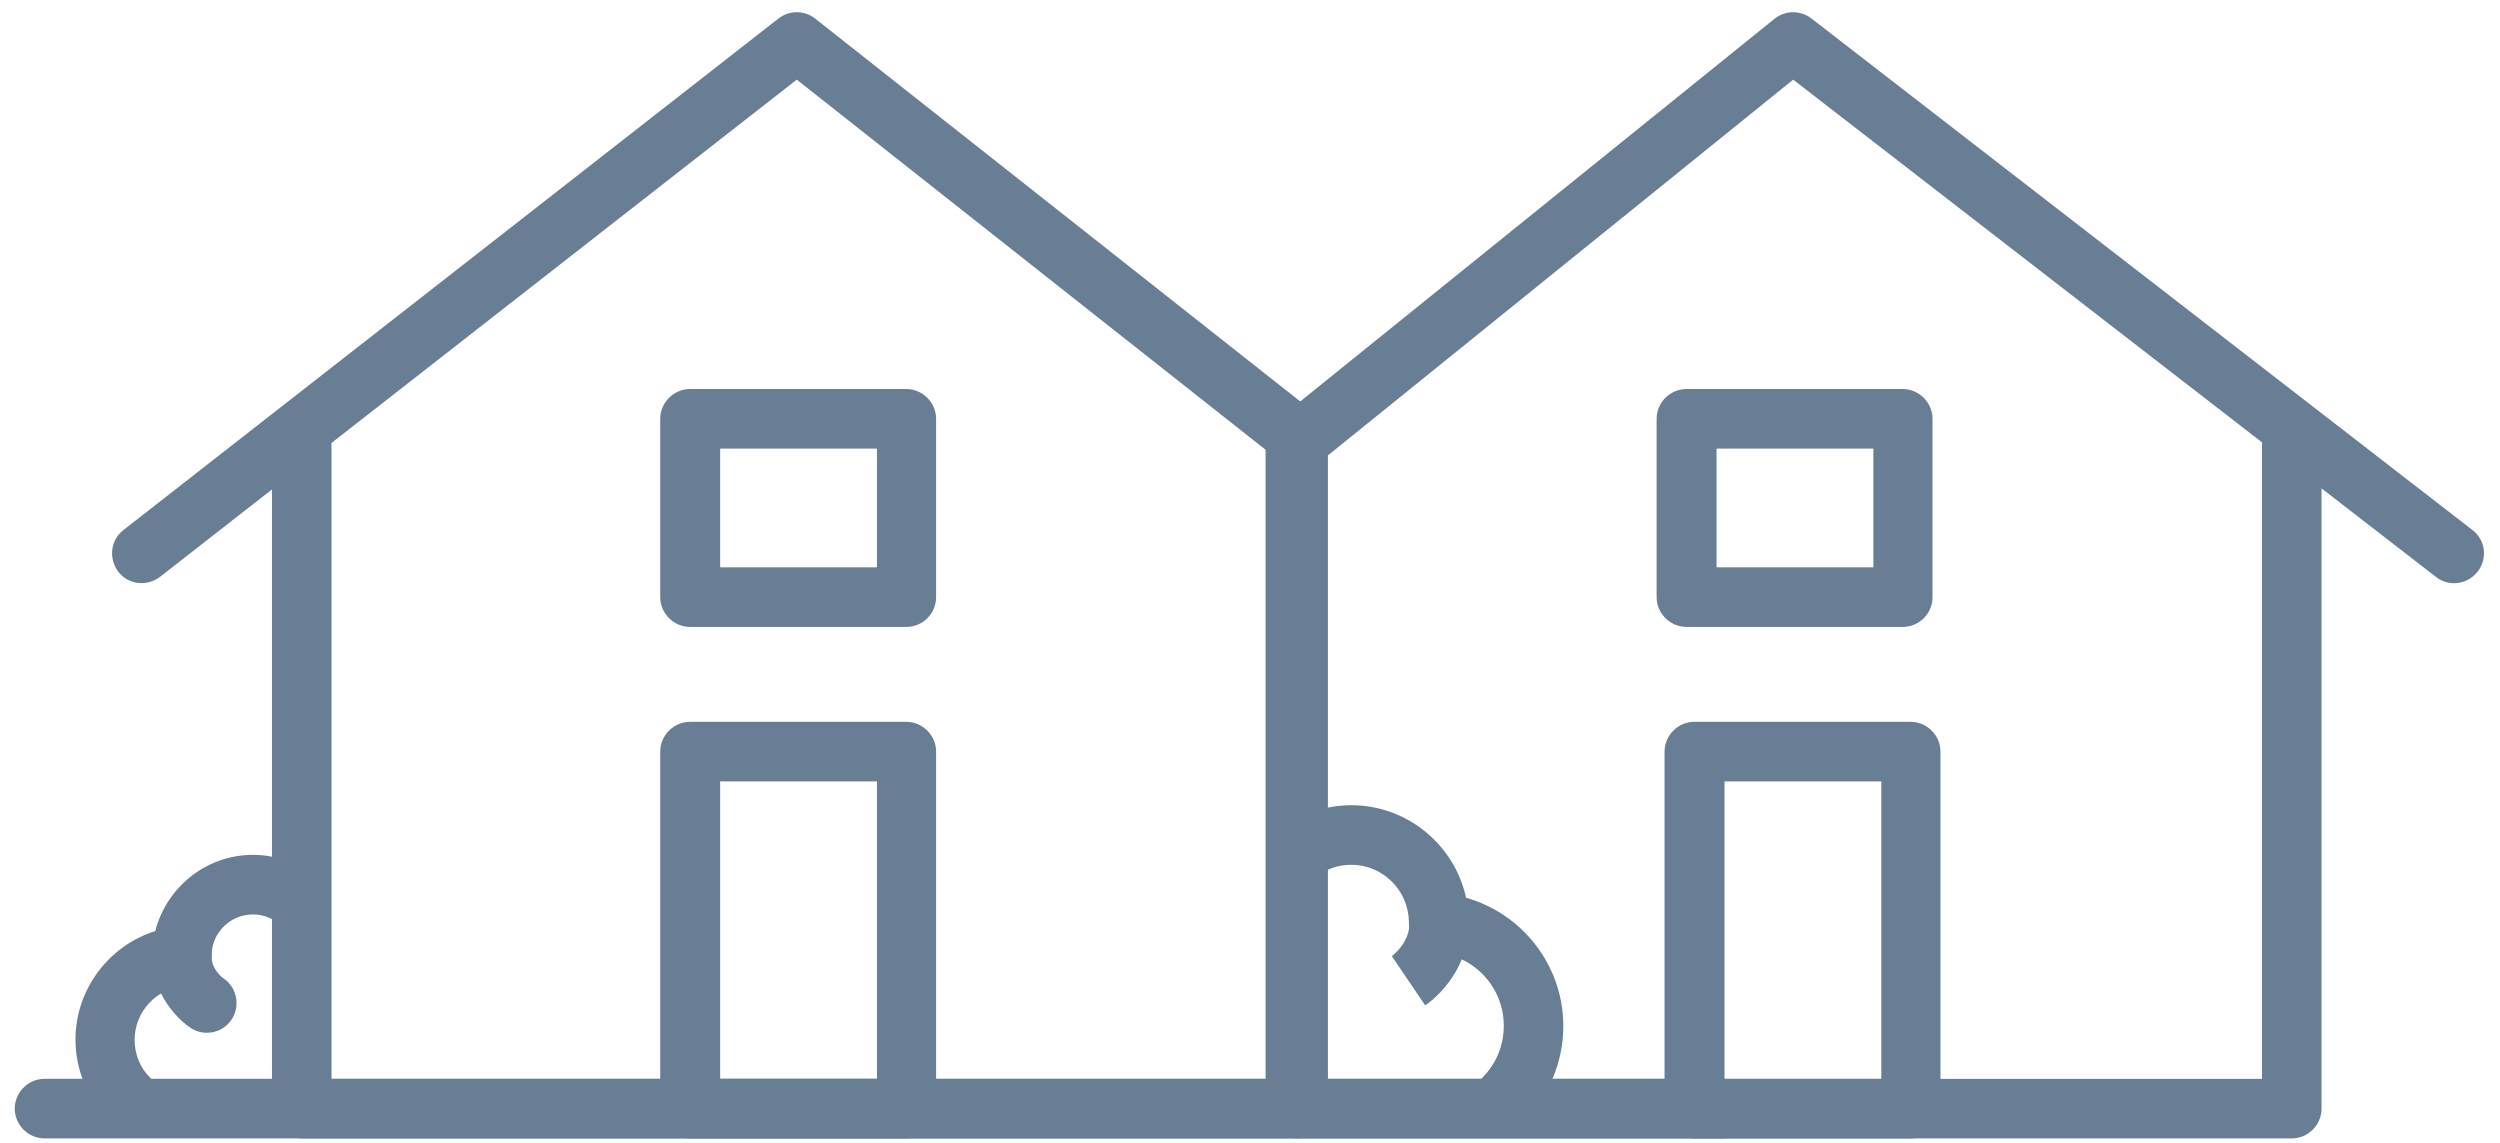
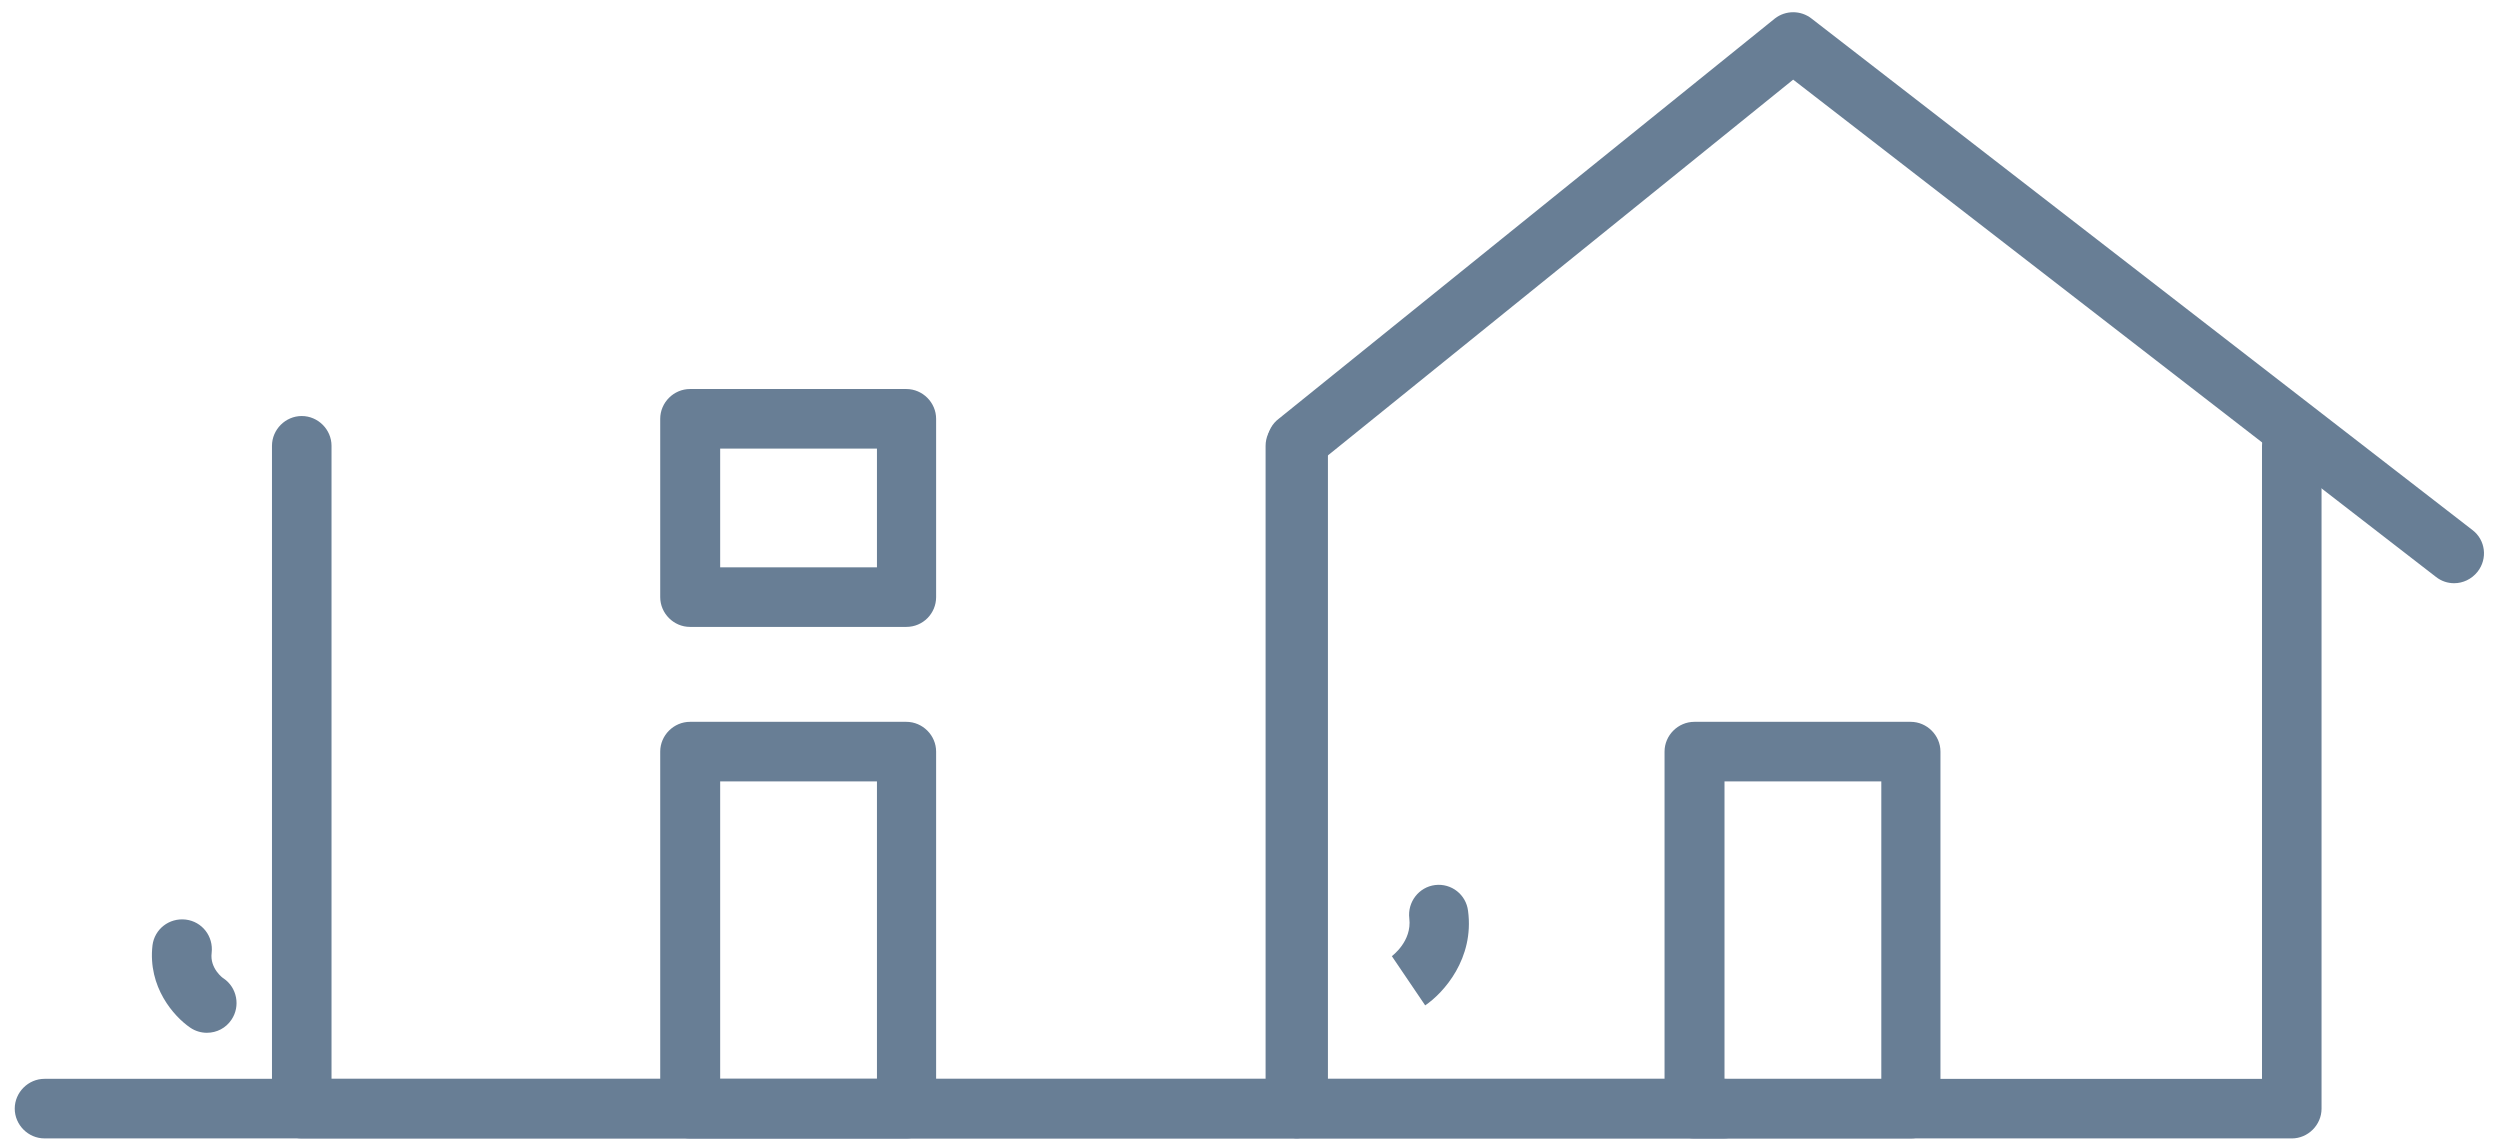
<svg xmlns="http://www.w3.org/2000/svg" width="105" height="48" viewBox="0 0 105 48" fill="none">
  <path d="M54.406 47.814H12.673C11.99 47.814 11.423 47.247 11.423 46.563V18.724C11.423 18.04 11.99 17.473 12.673 17.473C13.357 17.473 13.924 18.04 13.924 18.724V45.312H53.155V18.724C53.155 18.04 53.722 17.473 54.406 17.473C55.089 17.473 55.656 18.04 55.656 18.724V46.563C55.656 47.247 55.089 47.814 54.406 47.814Z" fill="#687E95" />
  <path d="M38.066 47.814H28.98C28.296 47.814 27.729 47.247 27.729 46.563V31.567C27.729 30.884 28.296 30.317 28.98 30.317H38.066C38.75 30.317 39.317 30.884 39.317 31.567V46.563C39.317 47.247 38.767 47.814 38.066 47.814ZM30.247 45.312H36.832V32.819H30.247V45.312Z" fill="#687E95" />
  <path d="M80.249 47.814H71.162C70.478 47.814 69.911 47.247 69.911 46.563V31.567C69.911 30.884 70.478 30.317 71.162 30.317H80.249C80.932 30.317 81.499 30.884 81.499 31.567V46.563C81.499 47.247 80.949 47.814 80.249 47.814ZM72.429 45.312H79.015V32.819H72.429V45.312Z" fill="#687E95" />
  <path d="M38.066 26.33H28.98C28.296 26.33 27.729 25.763 27.729 25.079V17.59C27.729 16.906 28.296 16.339 28.98 16.339H38.066C38.75 16.339 39.317 16.906 39.317 17.59V25.079C39.317 25.763 38.767 26.33 38.066 26.33ZM30.247 23.828H36.832V18.841H30.247V23.828Z" fill="#687E95" />
  <path d="M72.396 47.813H1.869C1.186 47.813 0.619 47.246 0.619 46.562C0.619 45.879 1.186 45.311 1.869 45.311H72.396C73.079 45.311 73.646 45.879 73.646 46.562C73.646 47.246 73.079 47.813 72.396 47.813Z" fill="#687E95" />
-   <path d="M5.454 47.397C5.137 47.397 4.82 47.28 4.57 47.03C3.67 46.129 3.17 44.928 3.17 43.661C3.17 41.542 4.587 39.707 6.521 39.107C6.988 37.272 8.655 35.904 10.623 35.904C11.54 35.904 12.423 36.205 13.157 36.755C13.707 37.172 13.824 37.956 13.407 38.507C12.99 39.057 12.206 39.174 11.656 38.757C11.356 38.523 10.989 38.406 10.623 38.406C9.672 38.406 8.889 39.174 8.889 40.124C8.889 40.141 8.889 40.141 8.889 40.158C8.889 40.808 8.388 41.359 7.738 41.409C6.571 41.509 5.654 42.493 5.654 43.677C5.654 44.278 5.887 44.861 6.321 45.279C6.804 45.762 6.804 46.563 6.321 47.047C6.104 47.264 5.787 47.397 5.454 47.397Z" fill="#687E95" />
  <path d="M8.688 43.377C8.455 43.377 8.205 43.31 7.988 43.16C7.305 42.693 6.204 41.459 6.404 39.708C6.488 39.024 7.105 38.54 7.805 38.623C8.488 38.707 8.972 39.324 8.889 40.025C8.805 40.675 9.372 41.092 9.389 41.092C9.956 41.476 10.106 42.26 9.722 42.827C9.489 43.177 9.105 43.377 8.688 43.377Z" fill="#687E95" />
-   <path d="M63.142 47.397C62.825 47.397 62.509 47.28 62.258 47.03C61.775 46.546 61.775 45.745 62.258 45.262C62.842 44.678 63.159 43.911 63.159 43.077C63.159 41.475 61.925 40.141 60.325 40.008C59.674 39.958 59.174 39.407 59.174 38.757C59.174 38.74 59.174 38.74 59.174 38.723C59.157 37.389 58.074 36.321 56.756 36.321C56.223 36.321 55.723 36.488 55.306 36.805C54.756 37.222 53.972 37.105 53.555 36.555C53.138 36.004 53.255 35.221 53.805 34.803C54.656 34.17 55.689 33.819 56.756 33.819C59.107 33.819 61.091 35.487 61.575 37.706C63.943 38.373 65.66 40.558 65.66 43.093C65.66 44.578 65.076 45.996 64.026 47.047C63.776 47.263 63.459 47.397 63.142 47.397Z" fill="#687E95" />
  <path d="M59.858 42.226L58.457 40.158L58.44 40.175C58.474 40.141 59.307 39.541 59.191 38.573C59.107 37.889 59.591 37.256 60.274 37.172C60.958 37.089 61.575 37.572 61.658 38.256C61.925 40.258 60.641 41.693 59.858 42.226Z" fill="#687E95" />
-   <path d="M54.556 19.658C54.289 19.658 54.022 19.575 53.789 19.391L33.464 3.345L6.721 24.228C6.171 24.645 5.387 24.562 4.97 24.012C4.553 23.461 4.637 22.677 5.187 22.26L32.697 0.776C33.148 0.426 33.781 0.426 34.231 0.776L55.322 17.423C55.873 17.84 55.973 18.624 55.539 19.174C55.289 19.491 54.922 19.658 54.556 19.658Z" fill="#687E95" />
  <path d="M96.255 47.814H54.522C53.839 47.814 53.272 47.247 53.272 46.563V18.724C53.272 18.04 53.839 17.473 54.522 17.473C55.206 17.473 55.773 18.04 55.773 18.724V45.312H95.004V18.724C95.004 18.04 95.571 17.473 96.255 17.473C96.938 17.473 97.505 18.04 97.505 18.724V46.563C97.505 47.247 96.938 47.814 96.255 47.814Z" fill="#687E95" />
-   <path d="M79.915 26.33H70.828C70.145 26.33 69.578 25.763 69.578 25.079V17.59C69.578 16.906 70.145 16.339 70.828 16.339H79.915C80.599 16.339 81.166 16.906 81.166 17.59V25.079C81.166 25.763 80.615 26.33 79.915 26.33ZM72.096 23.828H78.681V18.841H72.096V23.828Z" fill="#687E95" />
  <path d="M103.074 24.495C102.807 24.495 102.54 24.412 102.307 24.228L75.313 3.345L55.239 19.558C54.689 19.975 53.905 19.892 53.489 19.341C53.072 18.791 53.155 18.007 53.705 17.59L74.546 0.776C74.997 0.426 75.63 0.426 76.08 0.776L103.841 22.26C104.391 22.677 104.491 23.461 104.058 24.012C103.807 24.328 103.441 24.495 103.074 24.495Z" fill="#687E95" />
</svg>